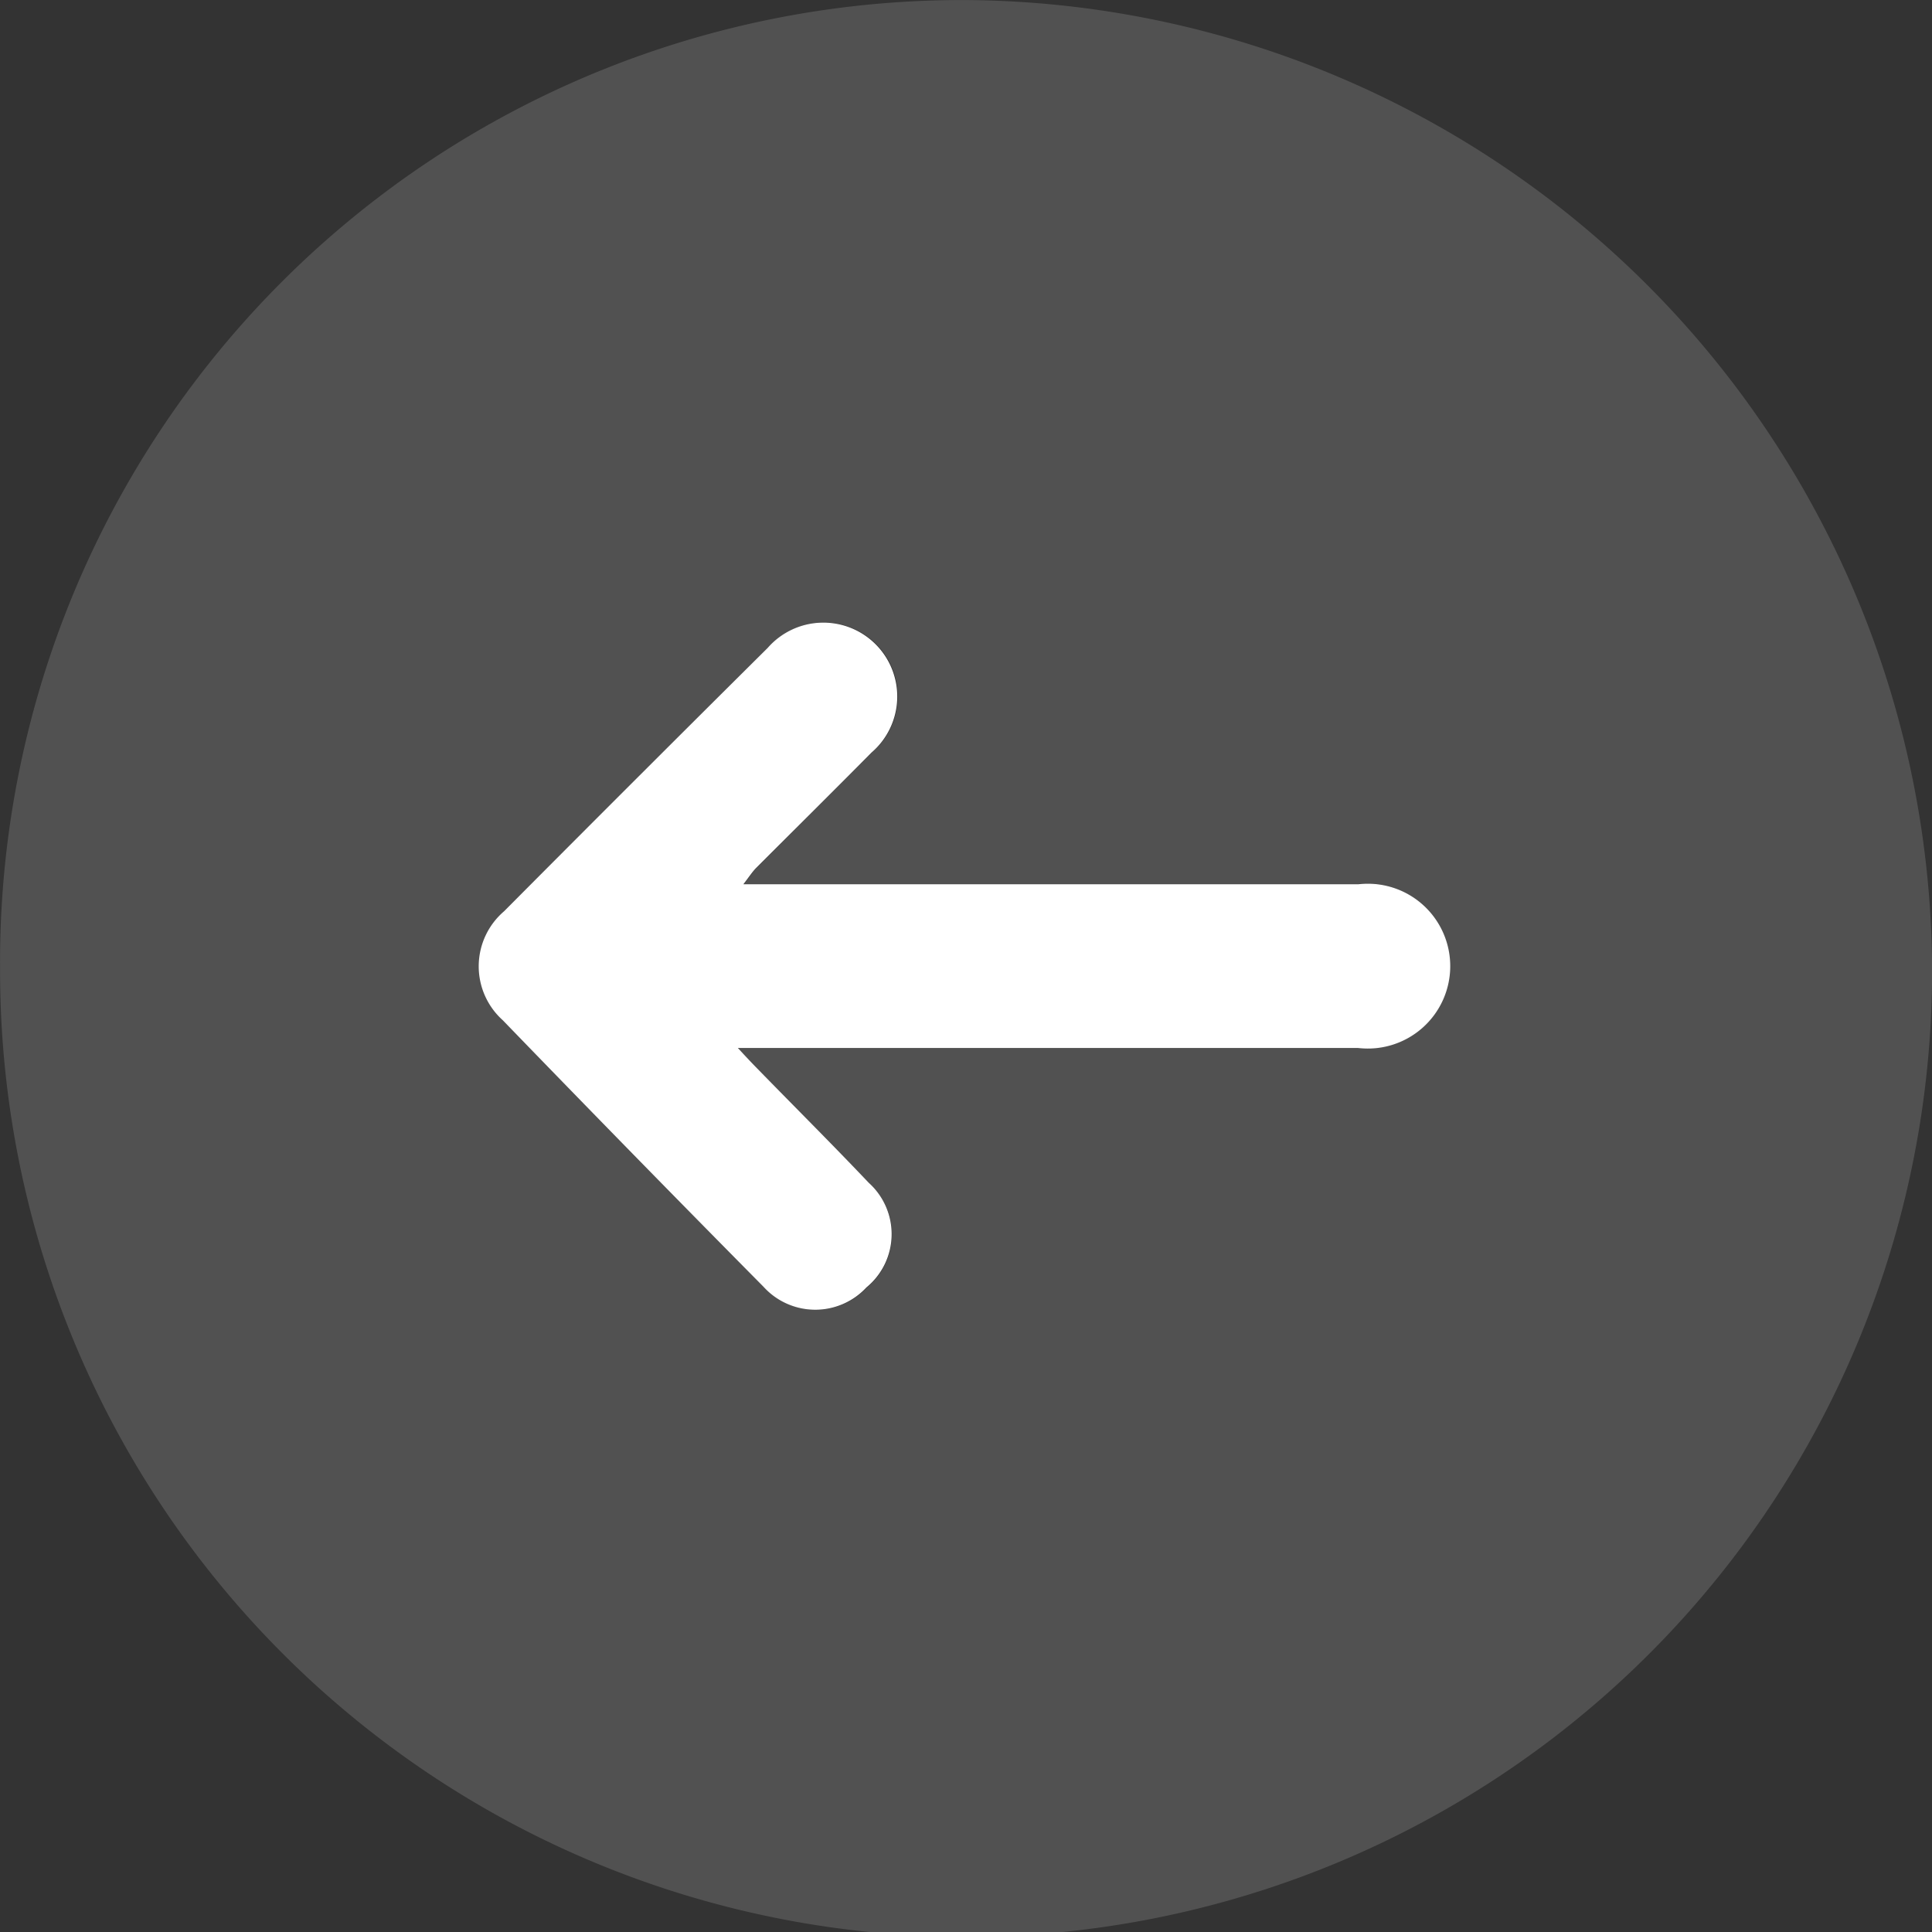
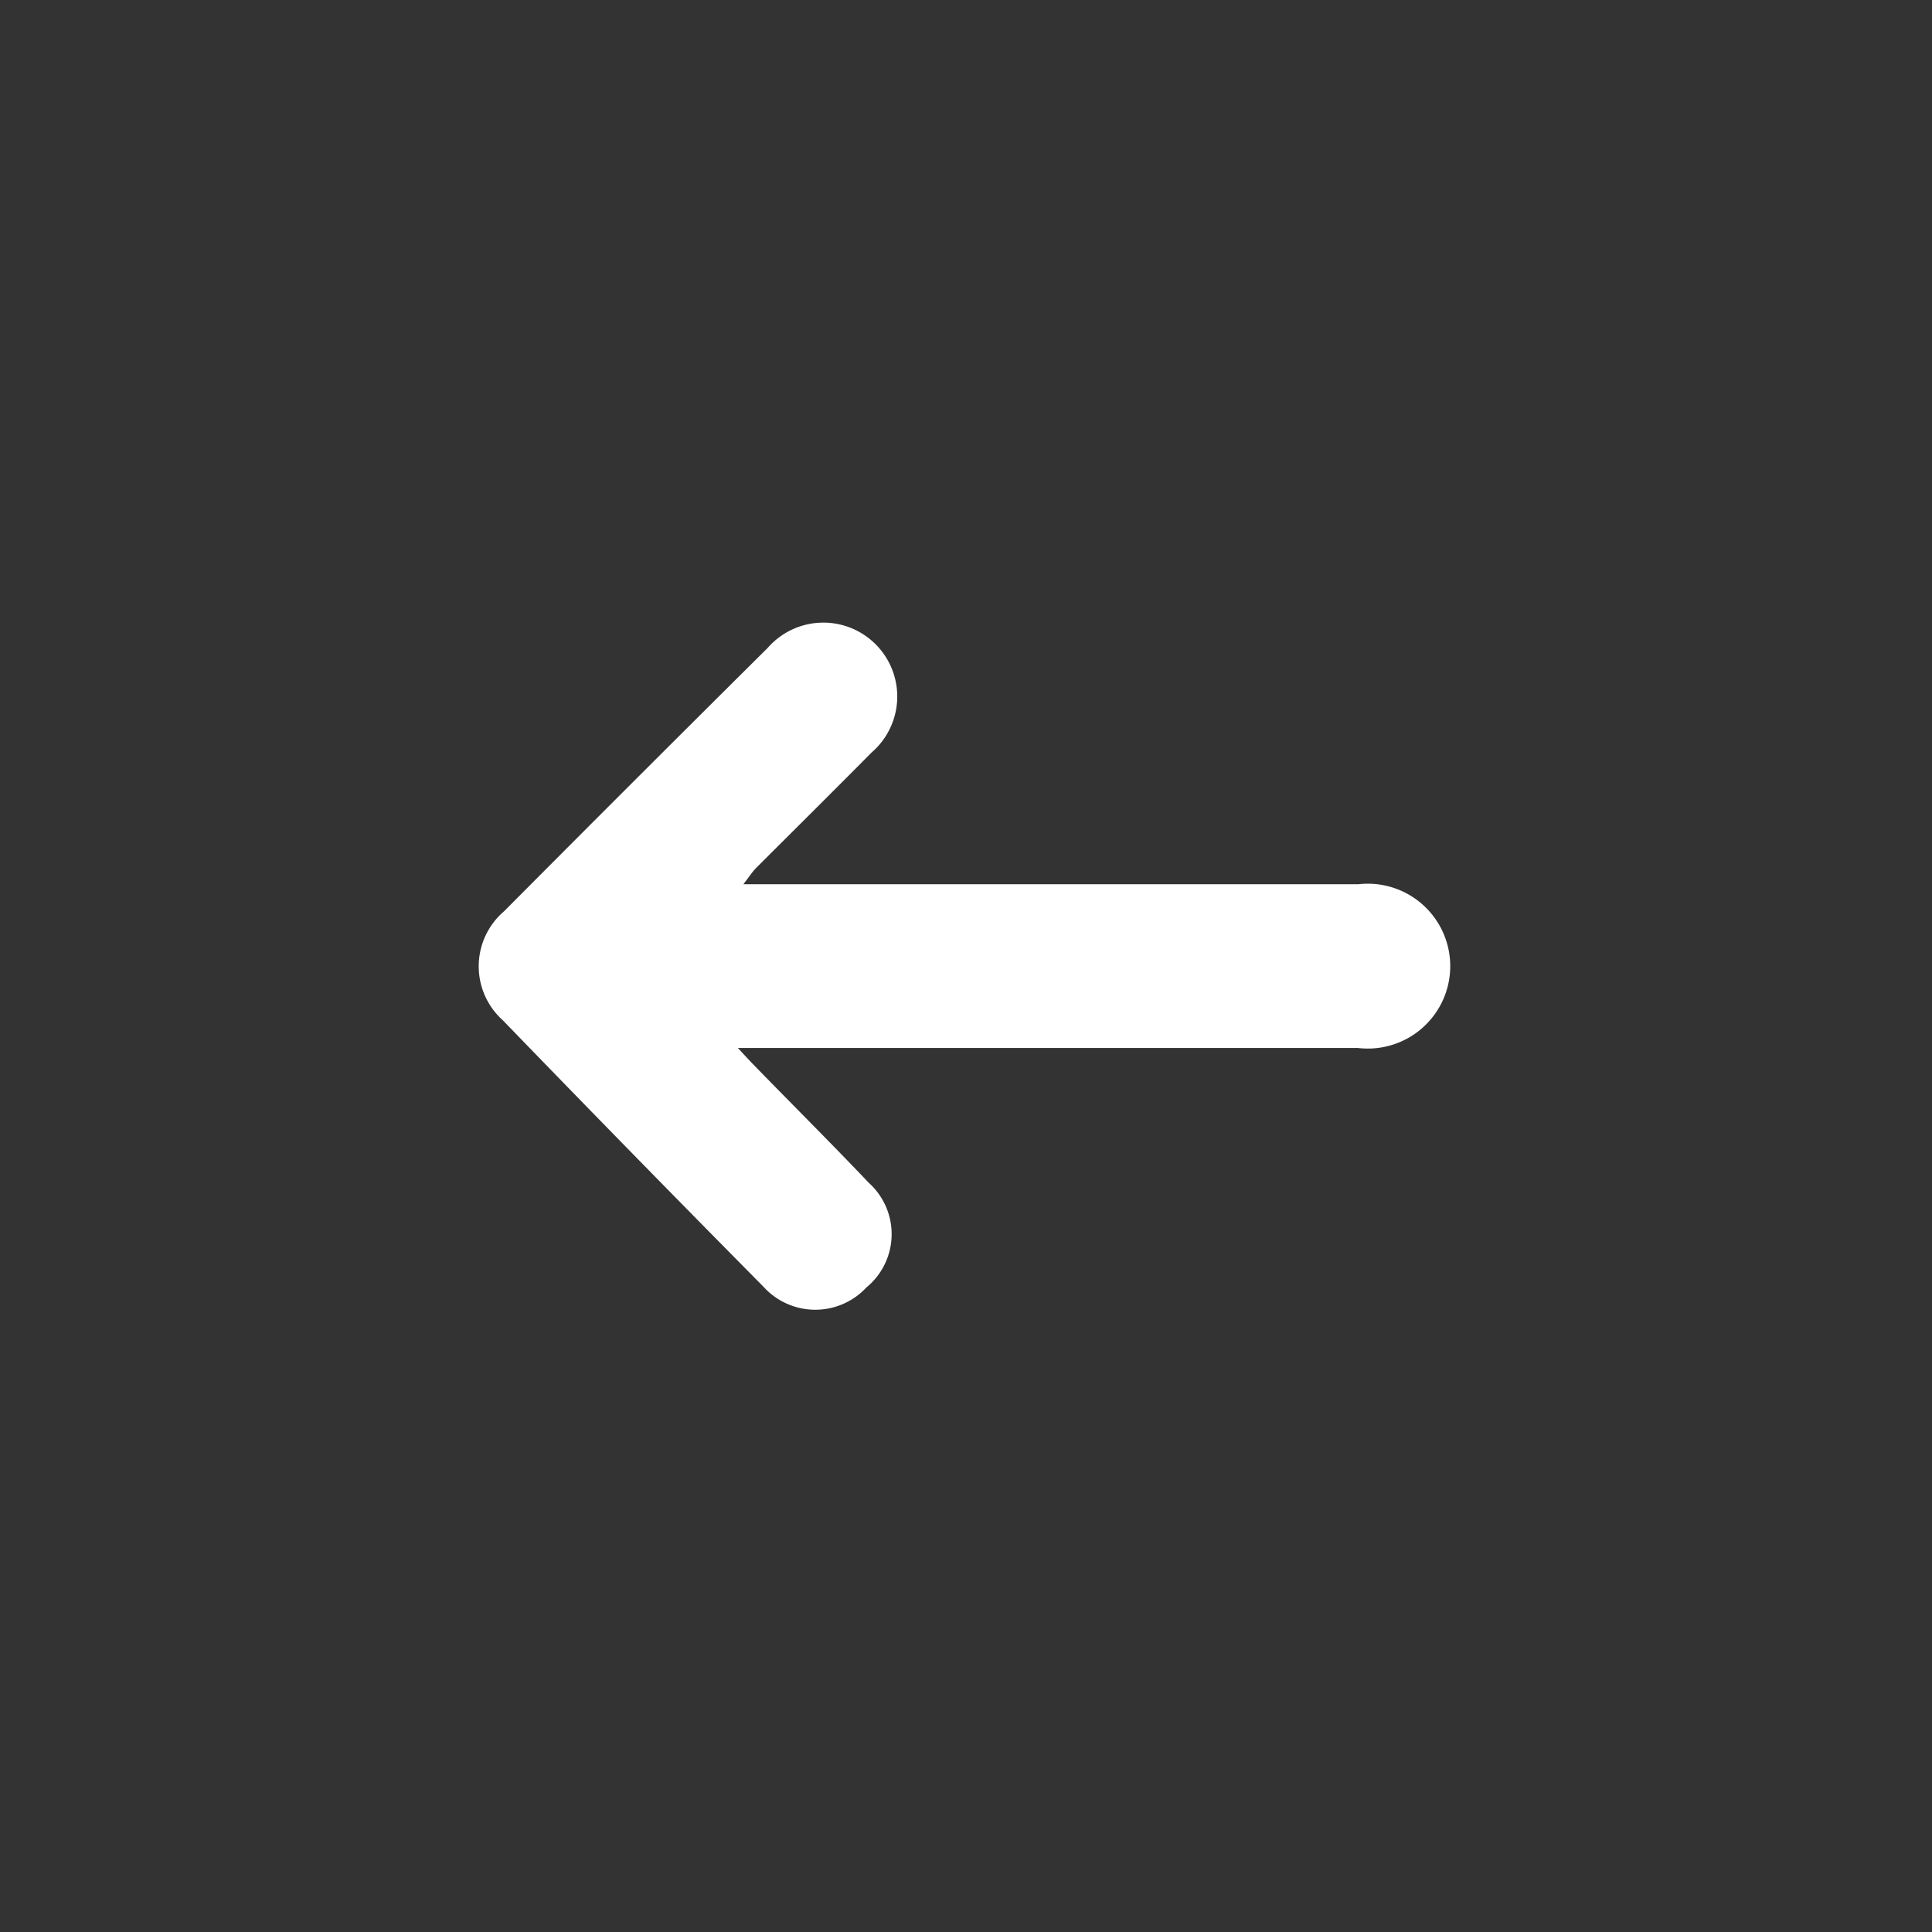
<svg xmlns="http://www.w3.org/2000/svg" id="Layer_2" data-name="Layer 2" width="24" height="24" viewBox="0 0 24 24">
  <rect x="0" y="0" width="24" height="24" fill="#333333" stroke="none" />
  <g id="Layer_1" data-name="Layer 1" transform="translate(0 0)">
-     <path id="Path_99" data-name="Path 99" d="M0,12.044a12,12,0,0,0,24,.03A12.083,12.083,0,0,0,12.039,0,11.951,11.951,0,0,0,0,12.044Zm9.166.974c.112.122.169.195.242.264.459.471.925.941,1.383,1.411a.857.857,0,0,1-.022,1.3.867.867,0,0,1-1.278-.008q-1.627-1.648-3.238-3.31a.9.9,0,0,1,.015-1.355Q7.9,9.675,9.543,8.045a.918.918,0,1,1,1.29,1.3c-.476.481-.957.957-1.436,1.436-.049.051-.088.112-.156.2H16.87a1.024,1.024,0,1,1-.012,2.034H9.165Z" transform="translate(0.001 0.001)" fill="rgba(255,255,255,0.15)" />
    <path id="Path_100" data-name="Path 100" d="M38.588,50.963h7.7a1.024,1.024,0,1,0,.012-2.034H38.657c.068-.088.107-.149.156-.2.479-.479.96-.955,1.436-1.436a.918.918,0,1,0-1.29-1.3q-1.643,1.631-3.275,3.272a.9.9,0,0,0-.015,1.355q1.61,1.665,3.238,3.31a.867.867,0,0,0,1.278.008.857.857,0,0,0,.029-1.3c-.452-.476-.918-.94-1.377-1.411C38.764,51.153,38.7,51.085,38.588,50.963Z" transform="translate(-29.422 -37.945)" fill="#fff" />
  </g>
</svg>